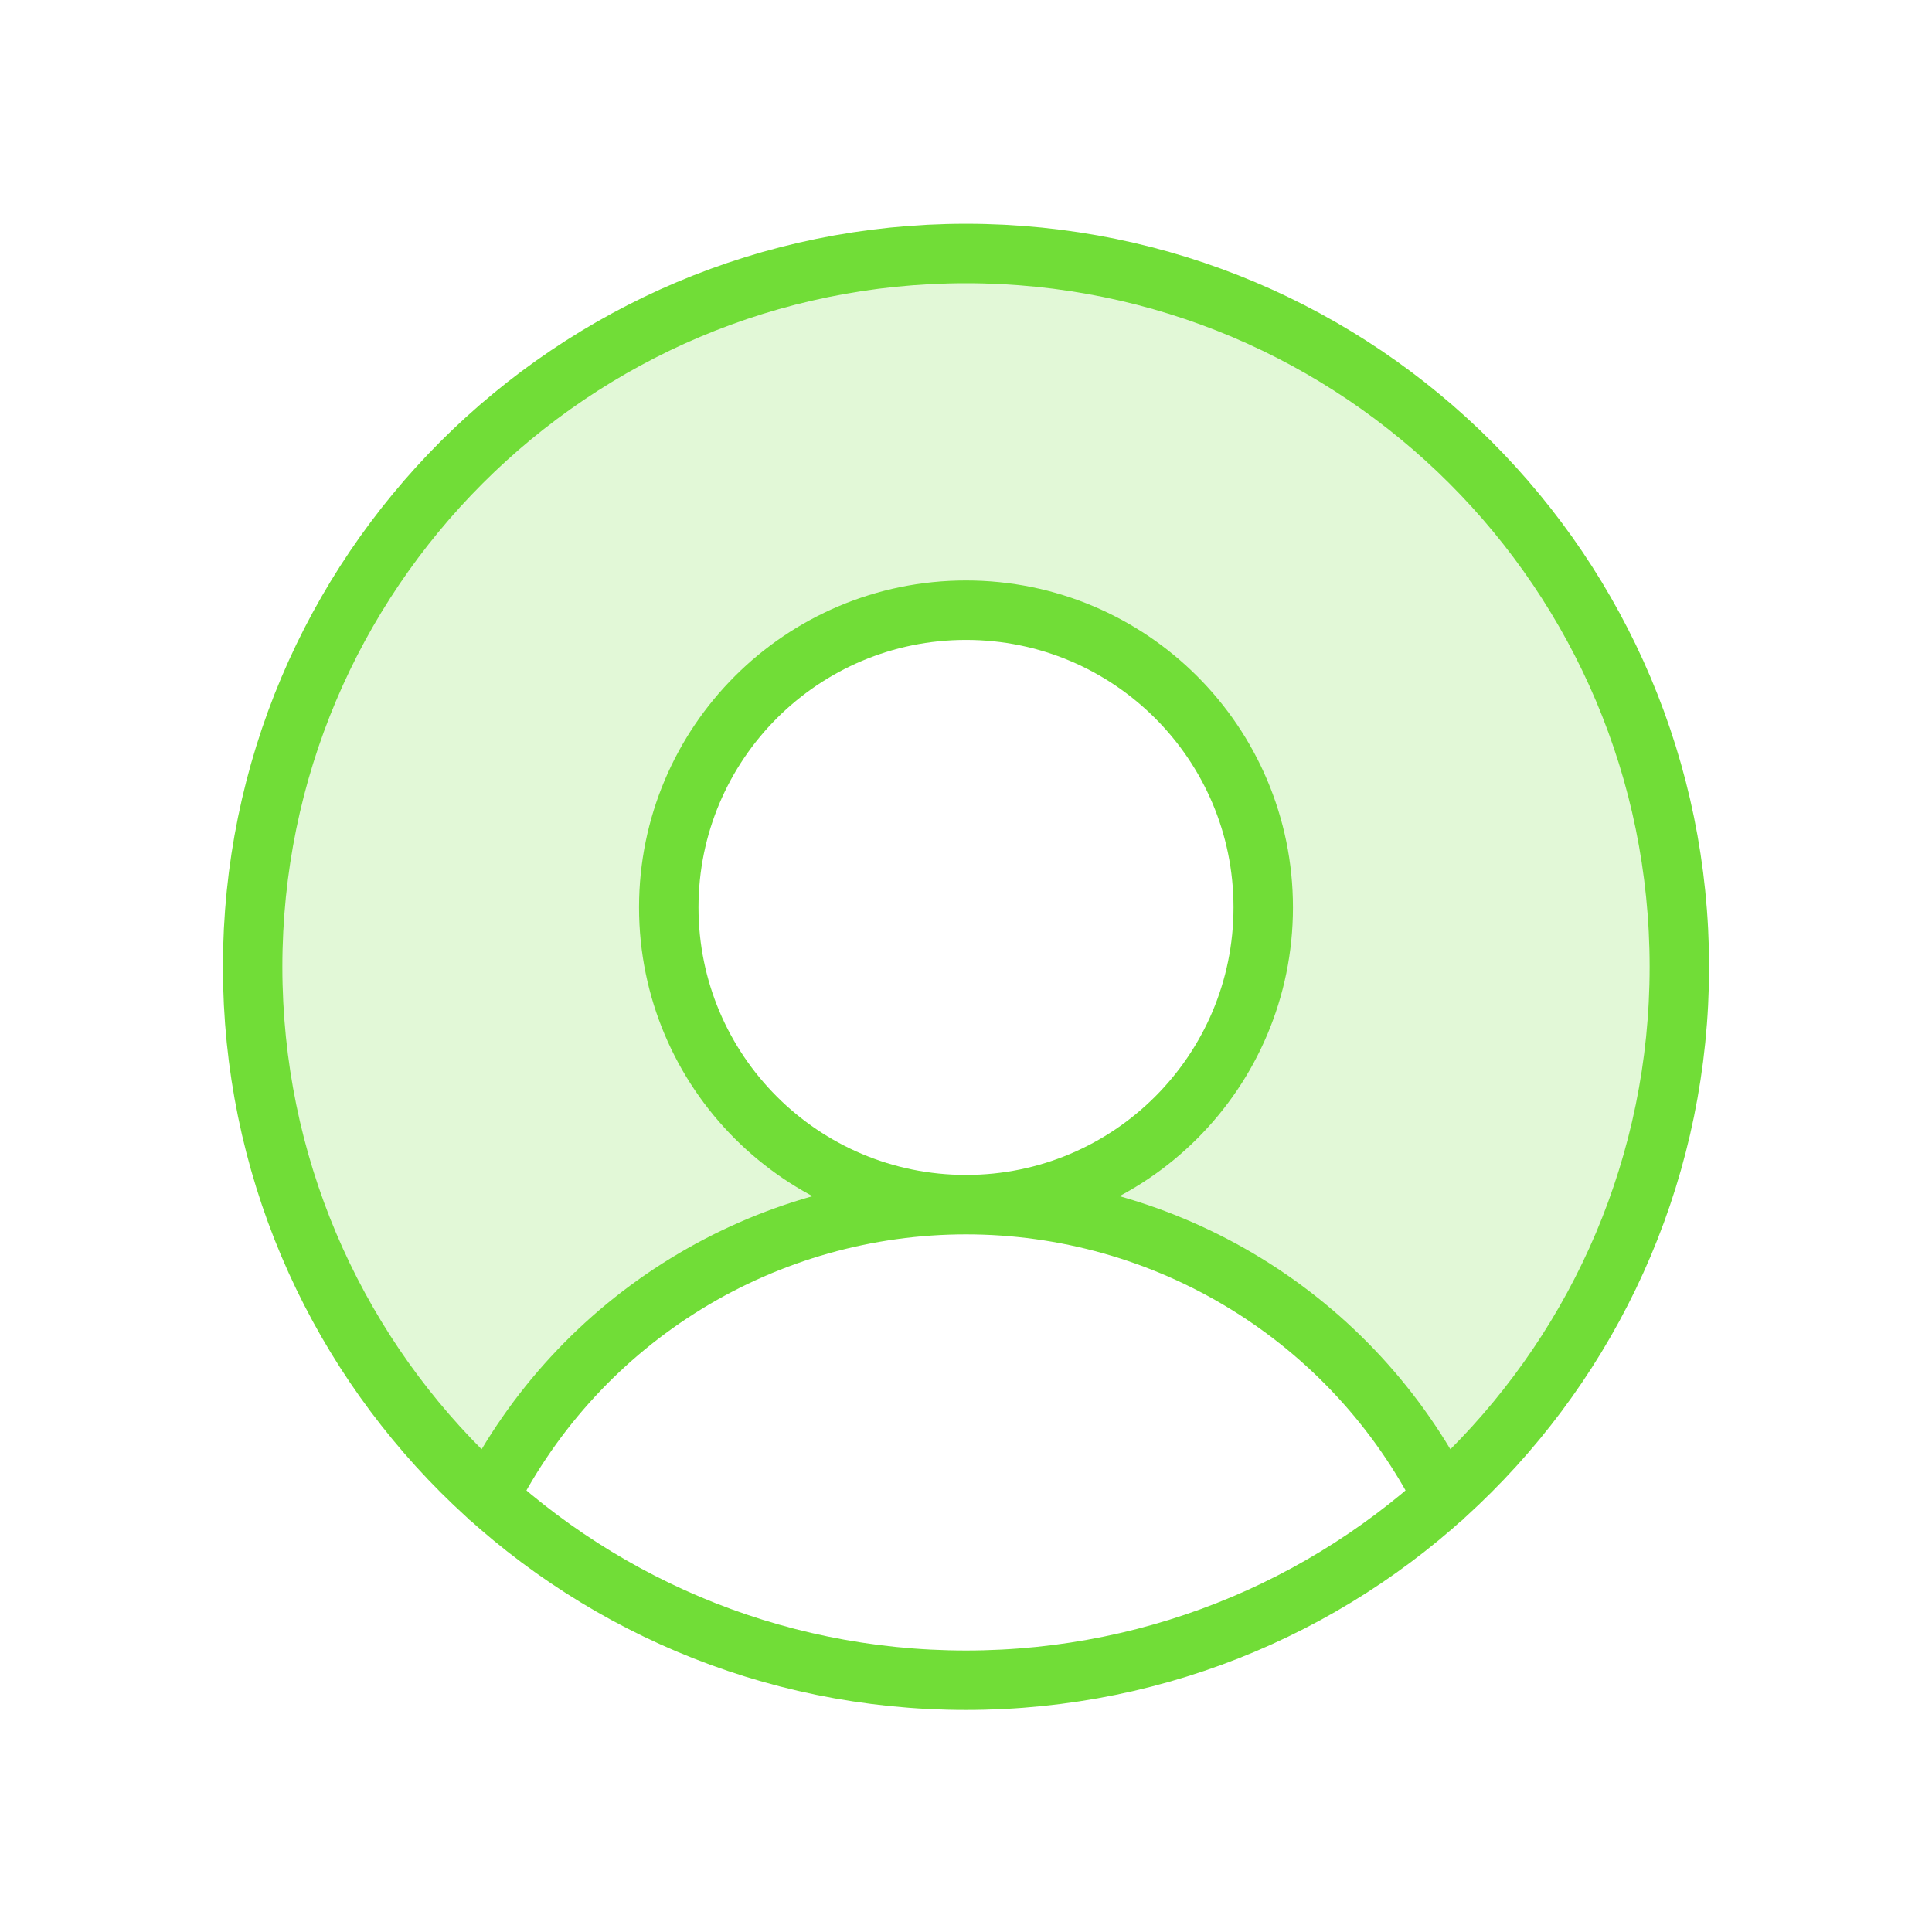
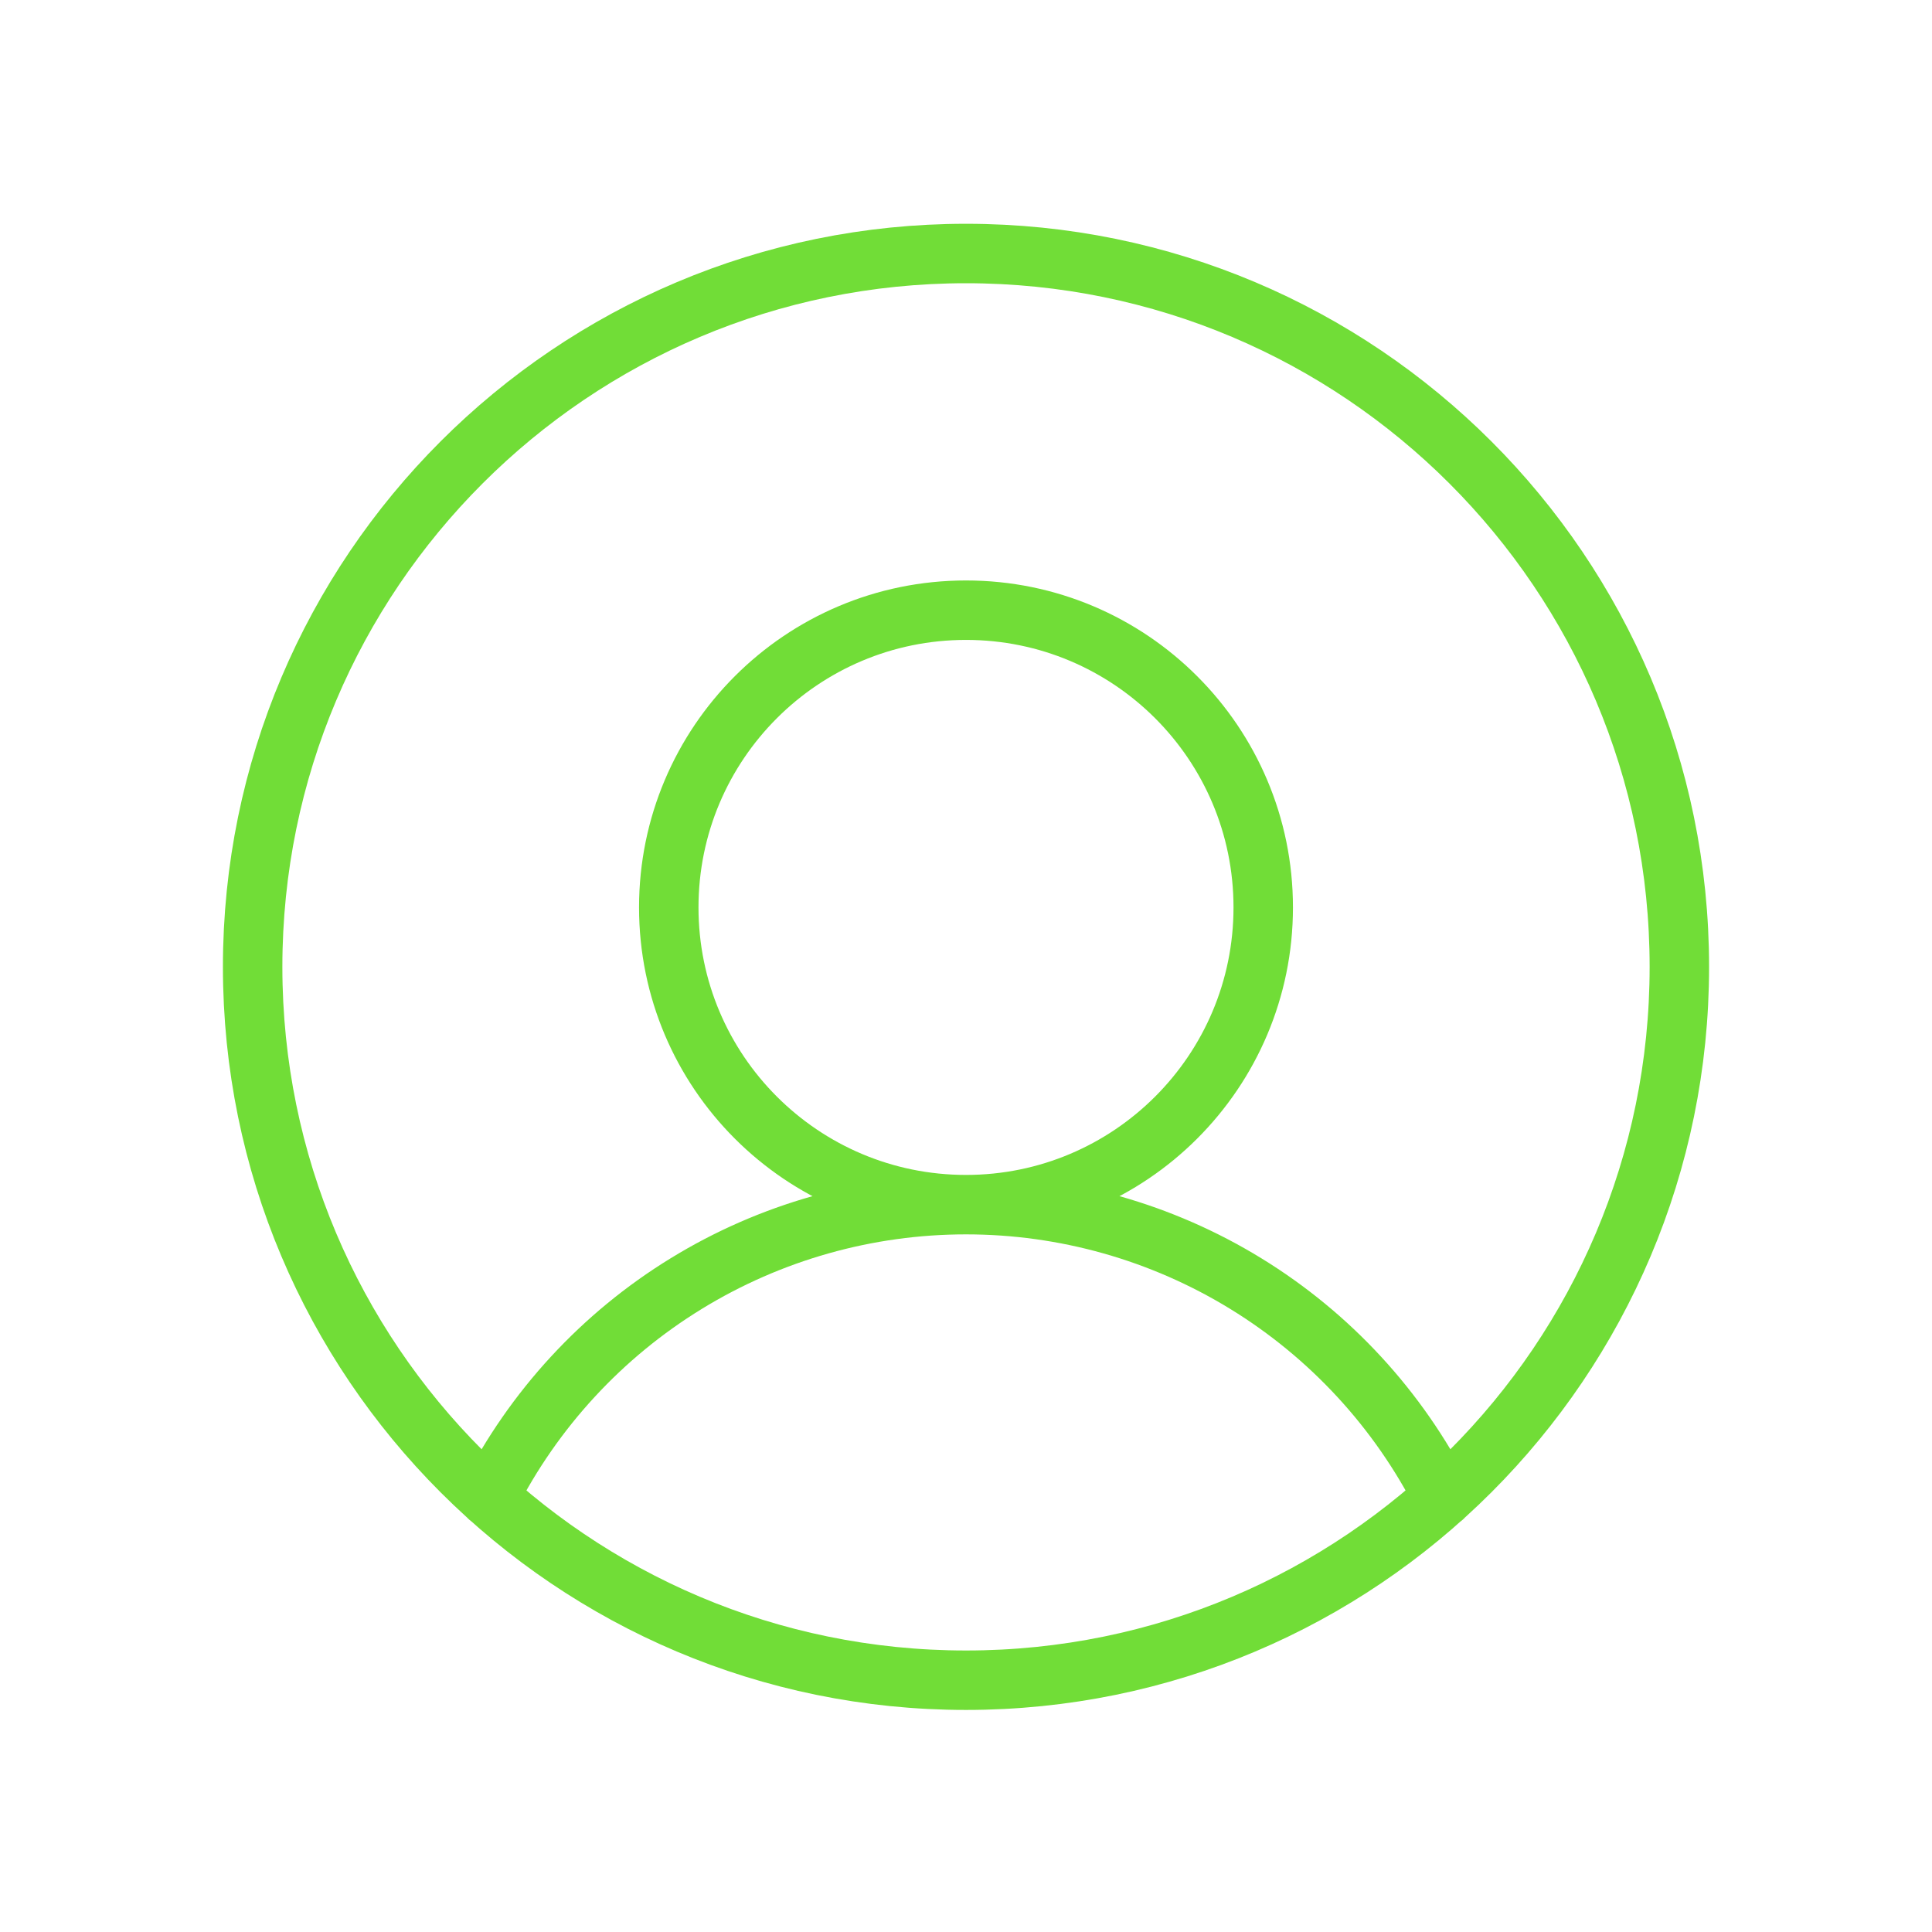
<svg xmlns="http://www.w3.org/2000/svg" width="65" height="65" viewBox="0 0 65 65" fill="none">
  <g id="User">
-     <path id="Vector" opacity="0.2" d="M32.5 8.529C27.644 8.527 22.901 9.999 18.899 12.75C14.897 15.501 11.823 19.401 10.084 23.935C8.345 28.469 8.023 33.424 9.159 38.146C10.296 42.867 12.838 47.133 16.45 50.379C17.955 47.415 20.251 44.926 23.084 43.188C25.917 41.449 29.176 40.529 32.5 40.529C30.522 40.529 28.589 39.942 26.944 38.843C25.3 37.745 24.018 36.183 23.261 34.356C22.504 32.528 22.306 30.518 22.692 28.578C23.078 26.638 24.03 24.856 25.429 23.458C26.827 22.059 28.609 21.107 30.549 20.721C32.489 20.335 34.499 20.533 36.327 21.29C38.154 22.047 39.716 23.329 40.815 24.973C41.913 26.618 42.5 28.551 42.5 30.529C42.5 33.181 41.446 35.724 39.571 37.6C37.696 39.475 35.152 40.529 32.5 40.529C35.824 40.529 39.083 41.449 41.916 43.188C44.749 44.926 47.045 47.415 48.55 50.379C52.162 47.133 54.704 42.867 55.84 38.146C56.977 33.424 56.654 28.469 54.916 23.935C53.177 19.401 50.103 15.501 46.101 12.75C42.099 9.999 37.356 8.527 32.5 8.529Z" fill="#71DD37" />
    <path id="Vector_2" d="M32.5 40.529C38.023 40.529 42.5 36.052 42.5 30.529C42.5 25.006 38.023 20.529 32.5 20.529C26.977 20.529 22.5 25.006 22.5 30.529C22.5 36.052 26.977 40.529 32.5 40.529ZM32.5 40.529C29.176 40.529 25.917 41.448 23.084 43.187C20.251 44.925 17.955 47.415 16.45 50.379M32.5 40.529C35.824 40.529 39.083 41.448 41.916 43.187C44.749 44.925 47.045 47.415 48.55 50.379M56.5 32.529C56.5 45.784 45.755 56.529 32.5 56.529C19.245 56.529 8.5 45.784 8.5 32.529C8.5 19.274 19.245 8.529 32.5 8.529C45.755 8.529 56.5 19.274 56.5 32.529Z" stroke="#71DD37" stroke-width="2" stroke-linecap="round" stroke-linejoin="round" />
  </g>
</svg>